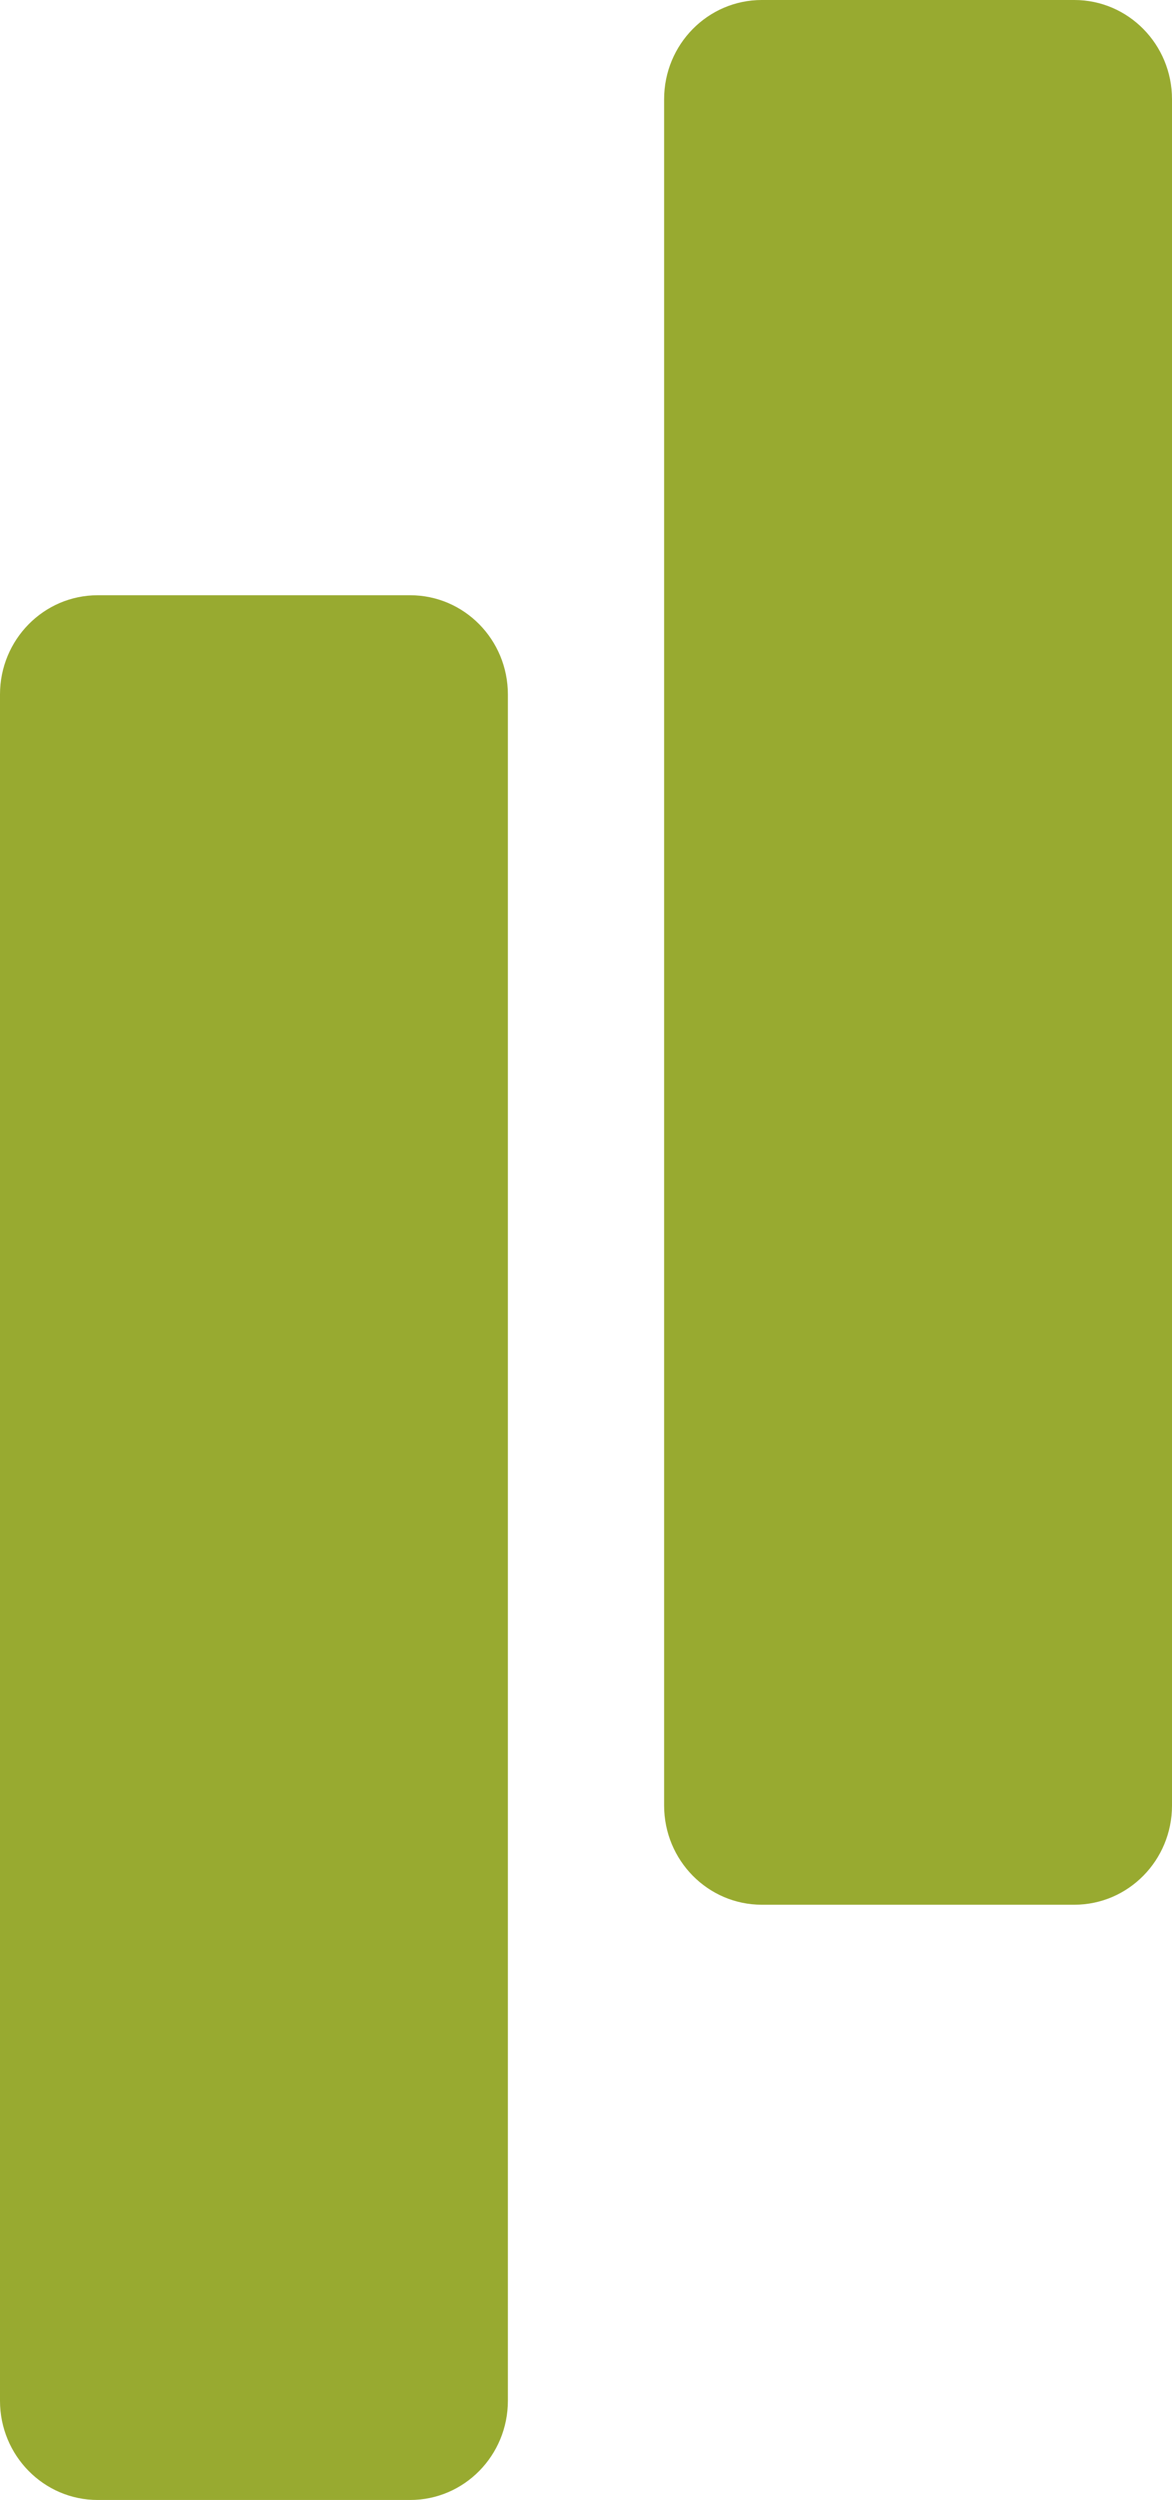
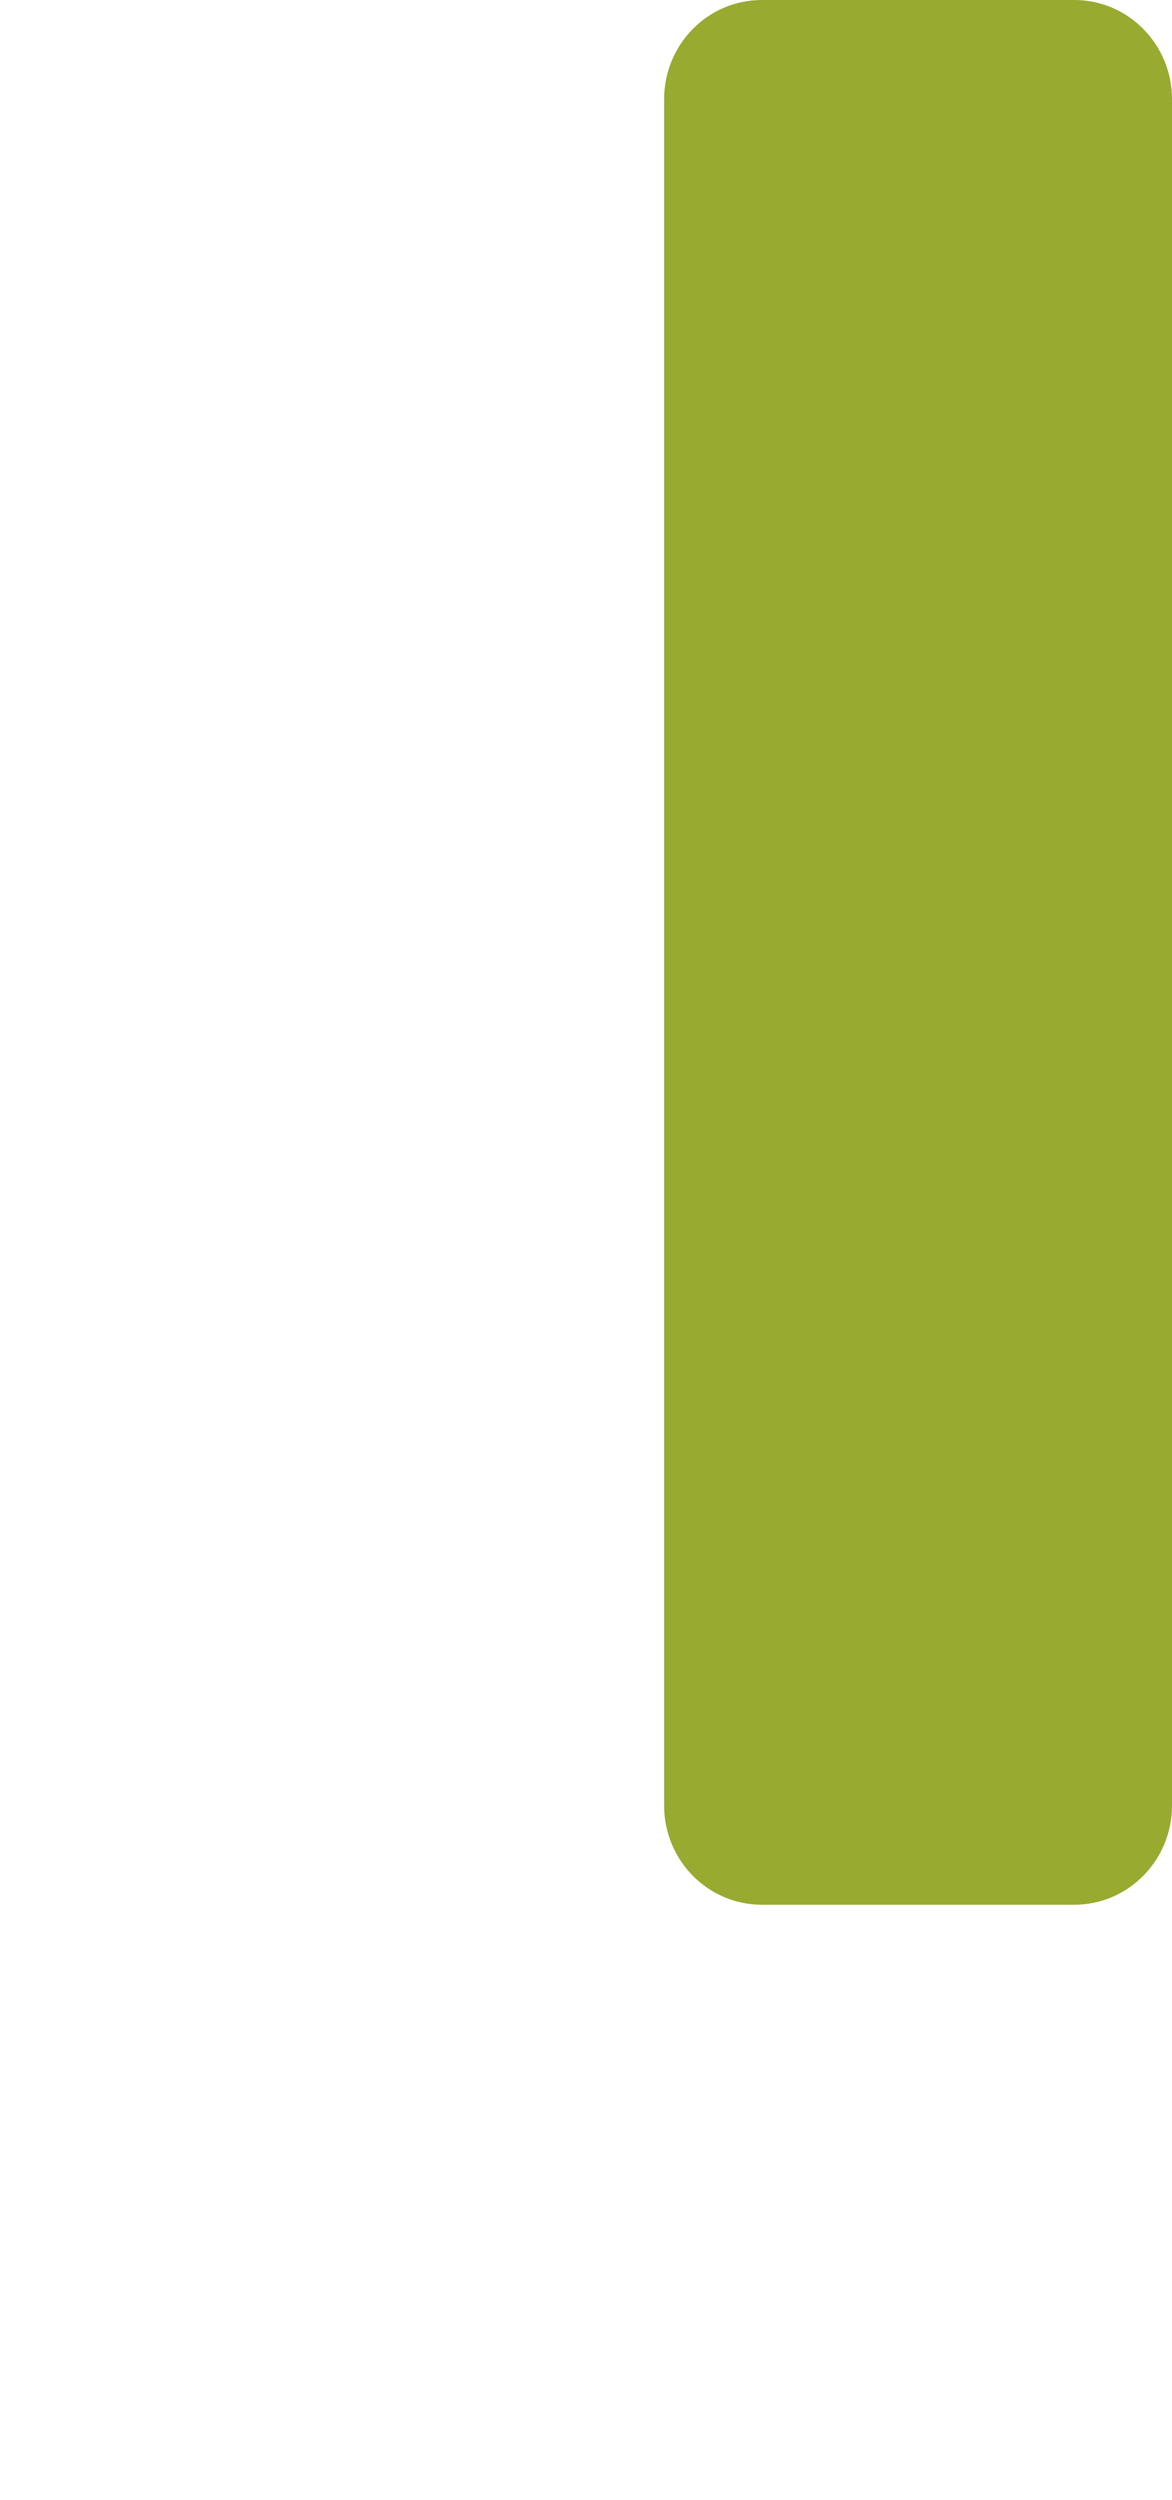
<svg xmlns="http://www.w3.org/2000/svg" width="38" height="81" viewBox="0 0 38 81" fill="none">
-   <path d="M0 22.5C0 20.725 1.418 19.286 3.167 19.286H13.3C15.049 19.286 16.467 20.725 16.467 22.5V77.786C16.467 79.561 15.049 81 13.3 81H3.167C1.418 81 0 79.561 0 77.786V22.5Z" fill="#98AA30" />
  <path d="M21.533 3.214C21.533 1.439 22.951 0 24.7 0H34.833C36.582 0 38 1.439 38 3.214V58.5C38 60.275 36.582 61.714 34.833 61.714H24.7C22.951 61.714 21.533 60.275 21.533 58.5V3.214Z" fill="#98AA30" />
</svg>